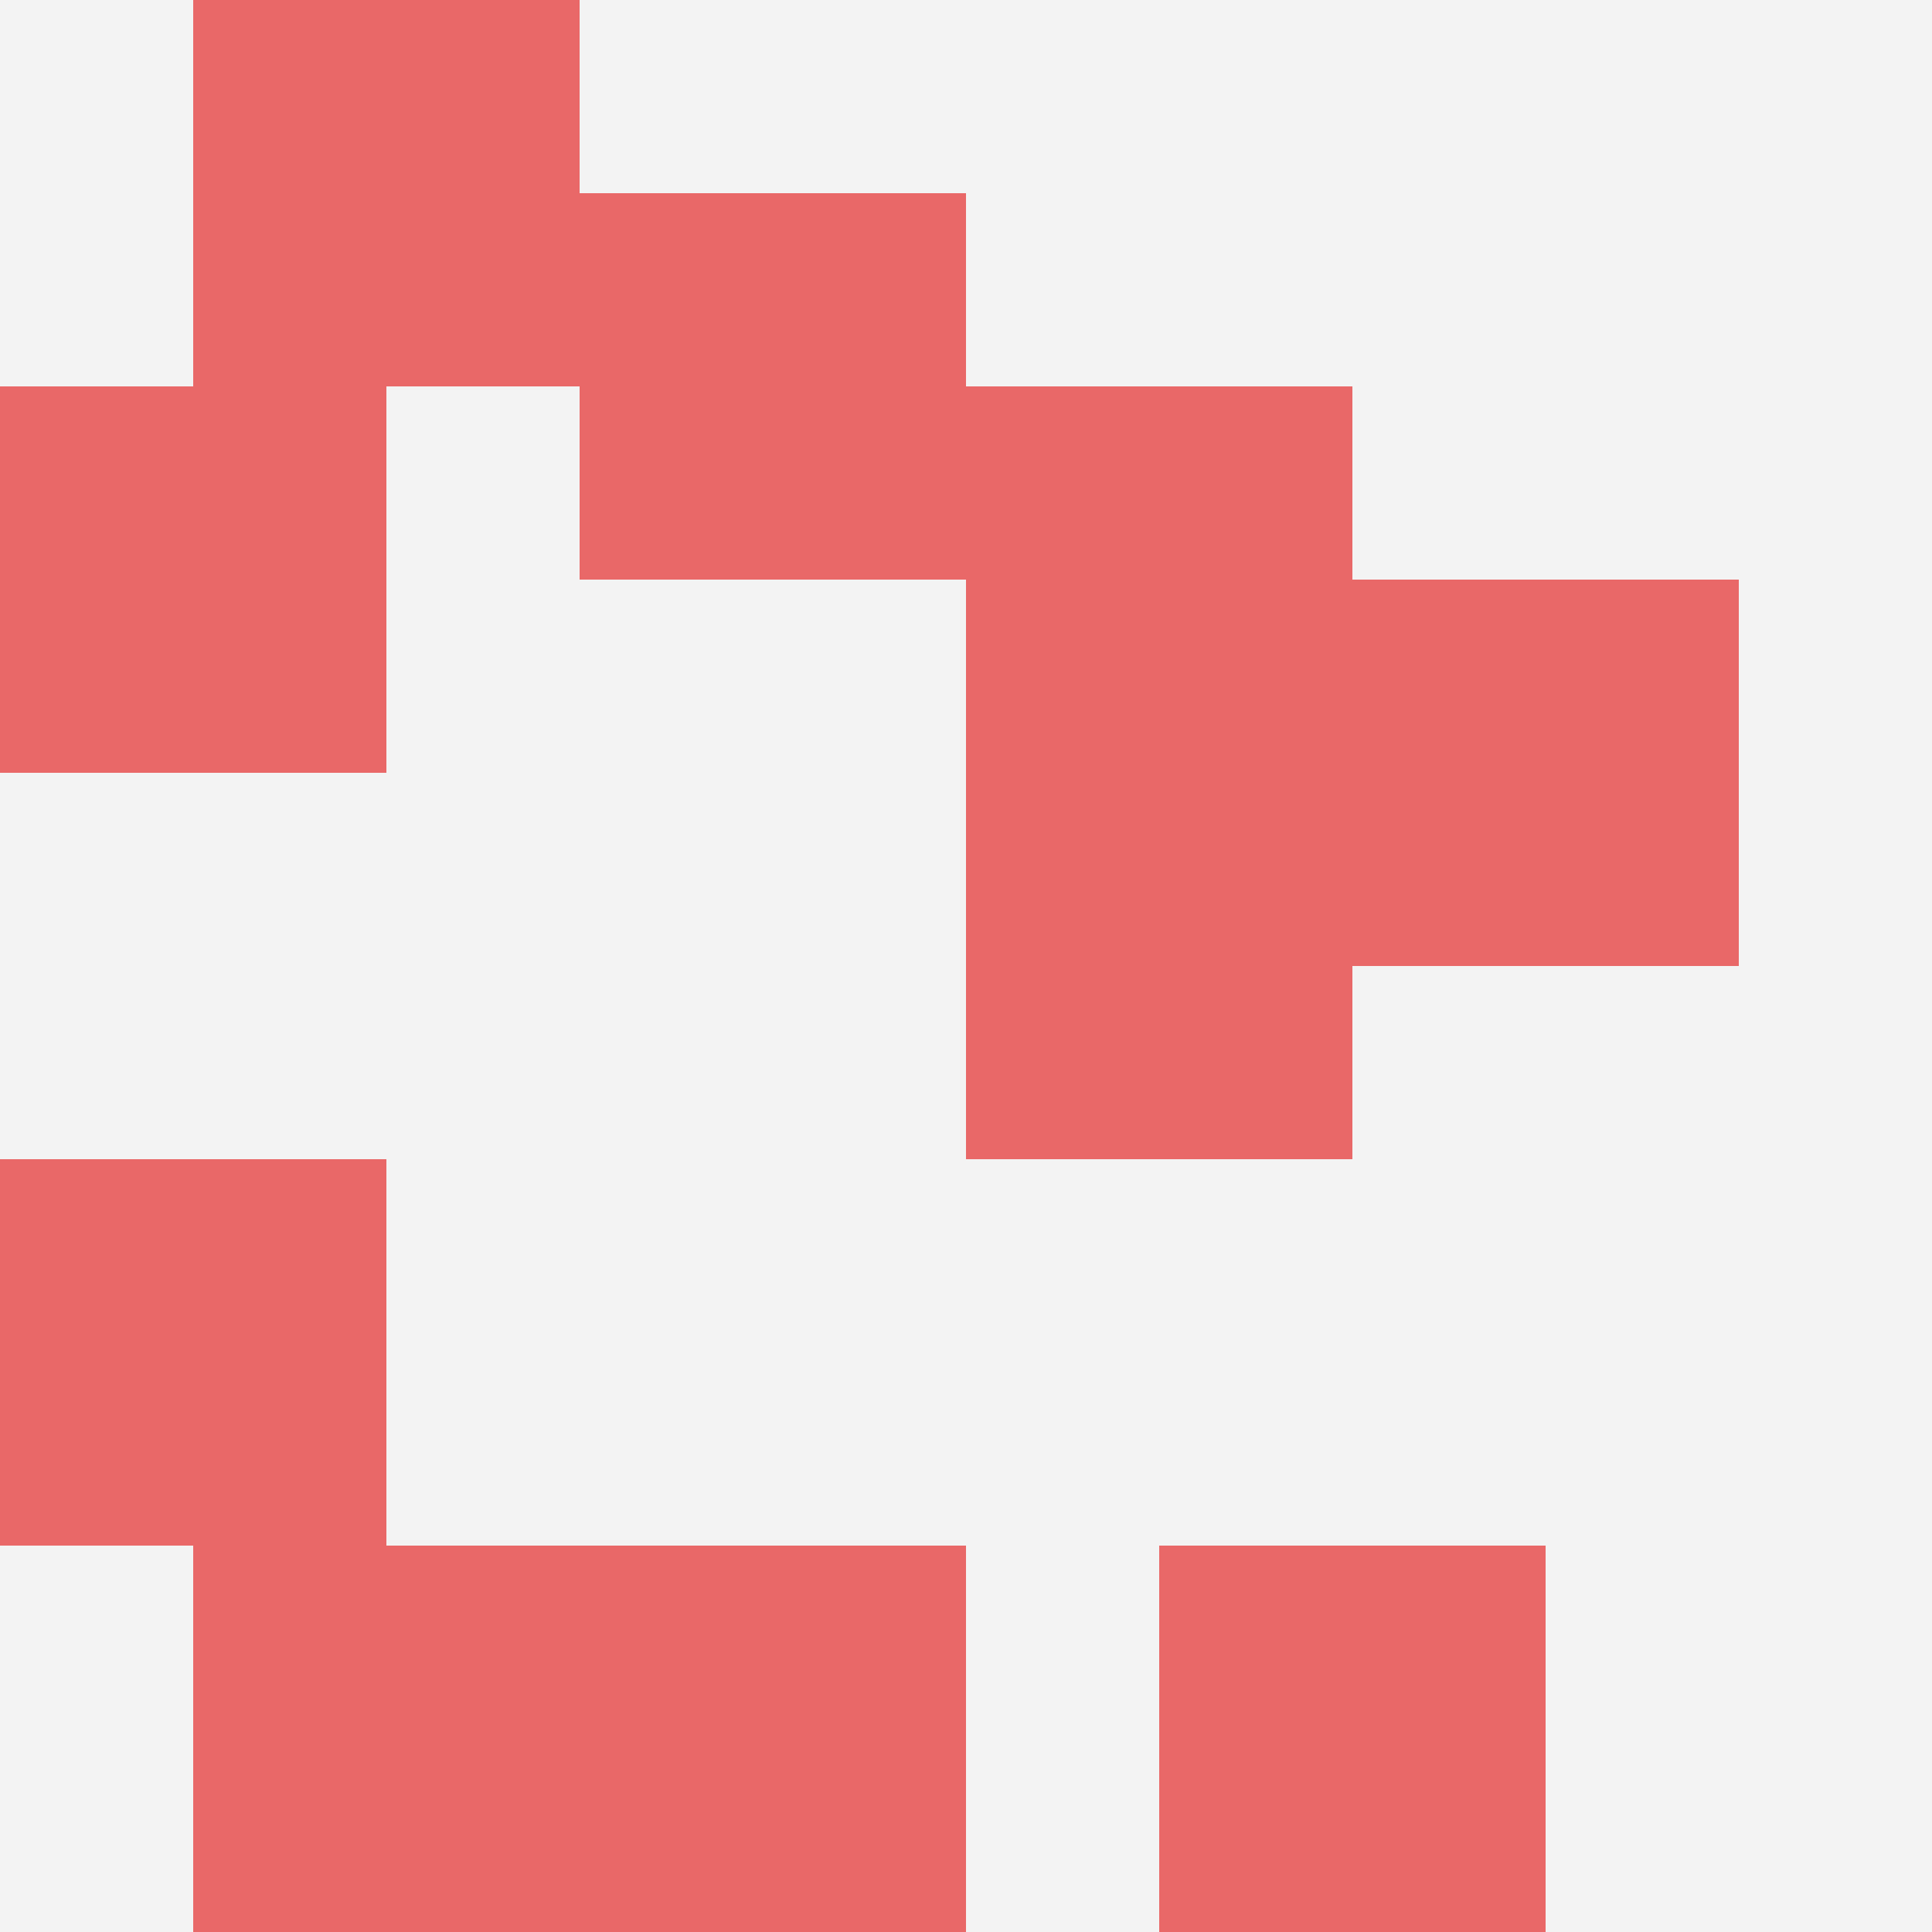
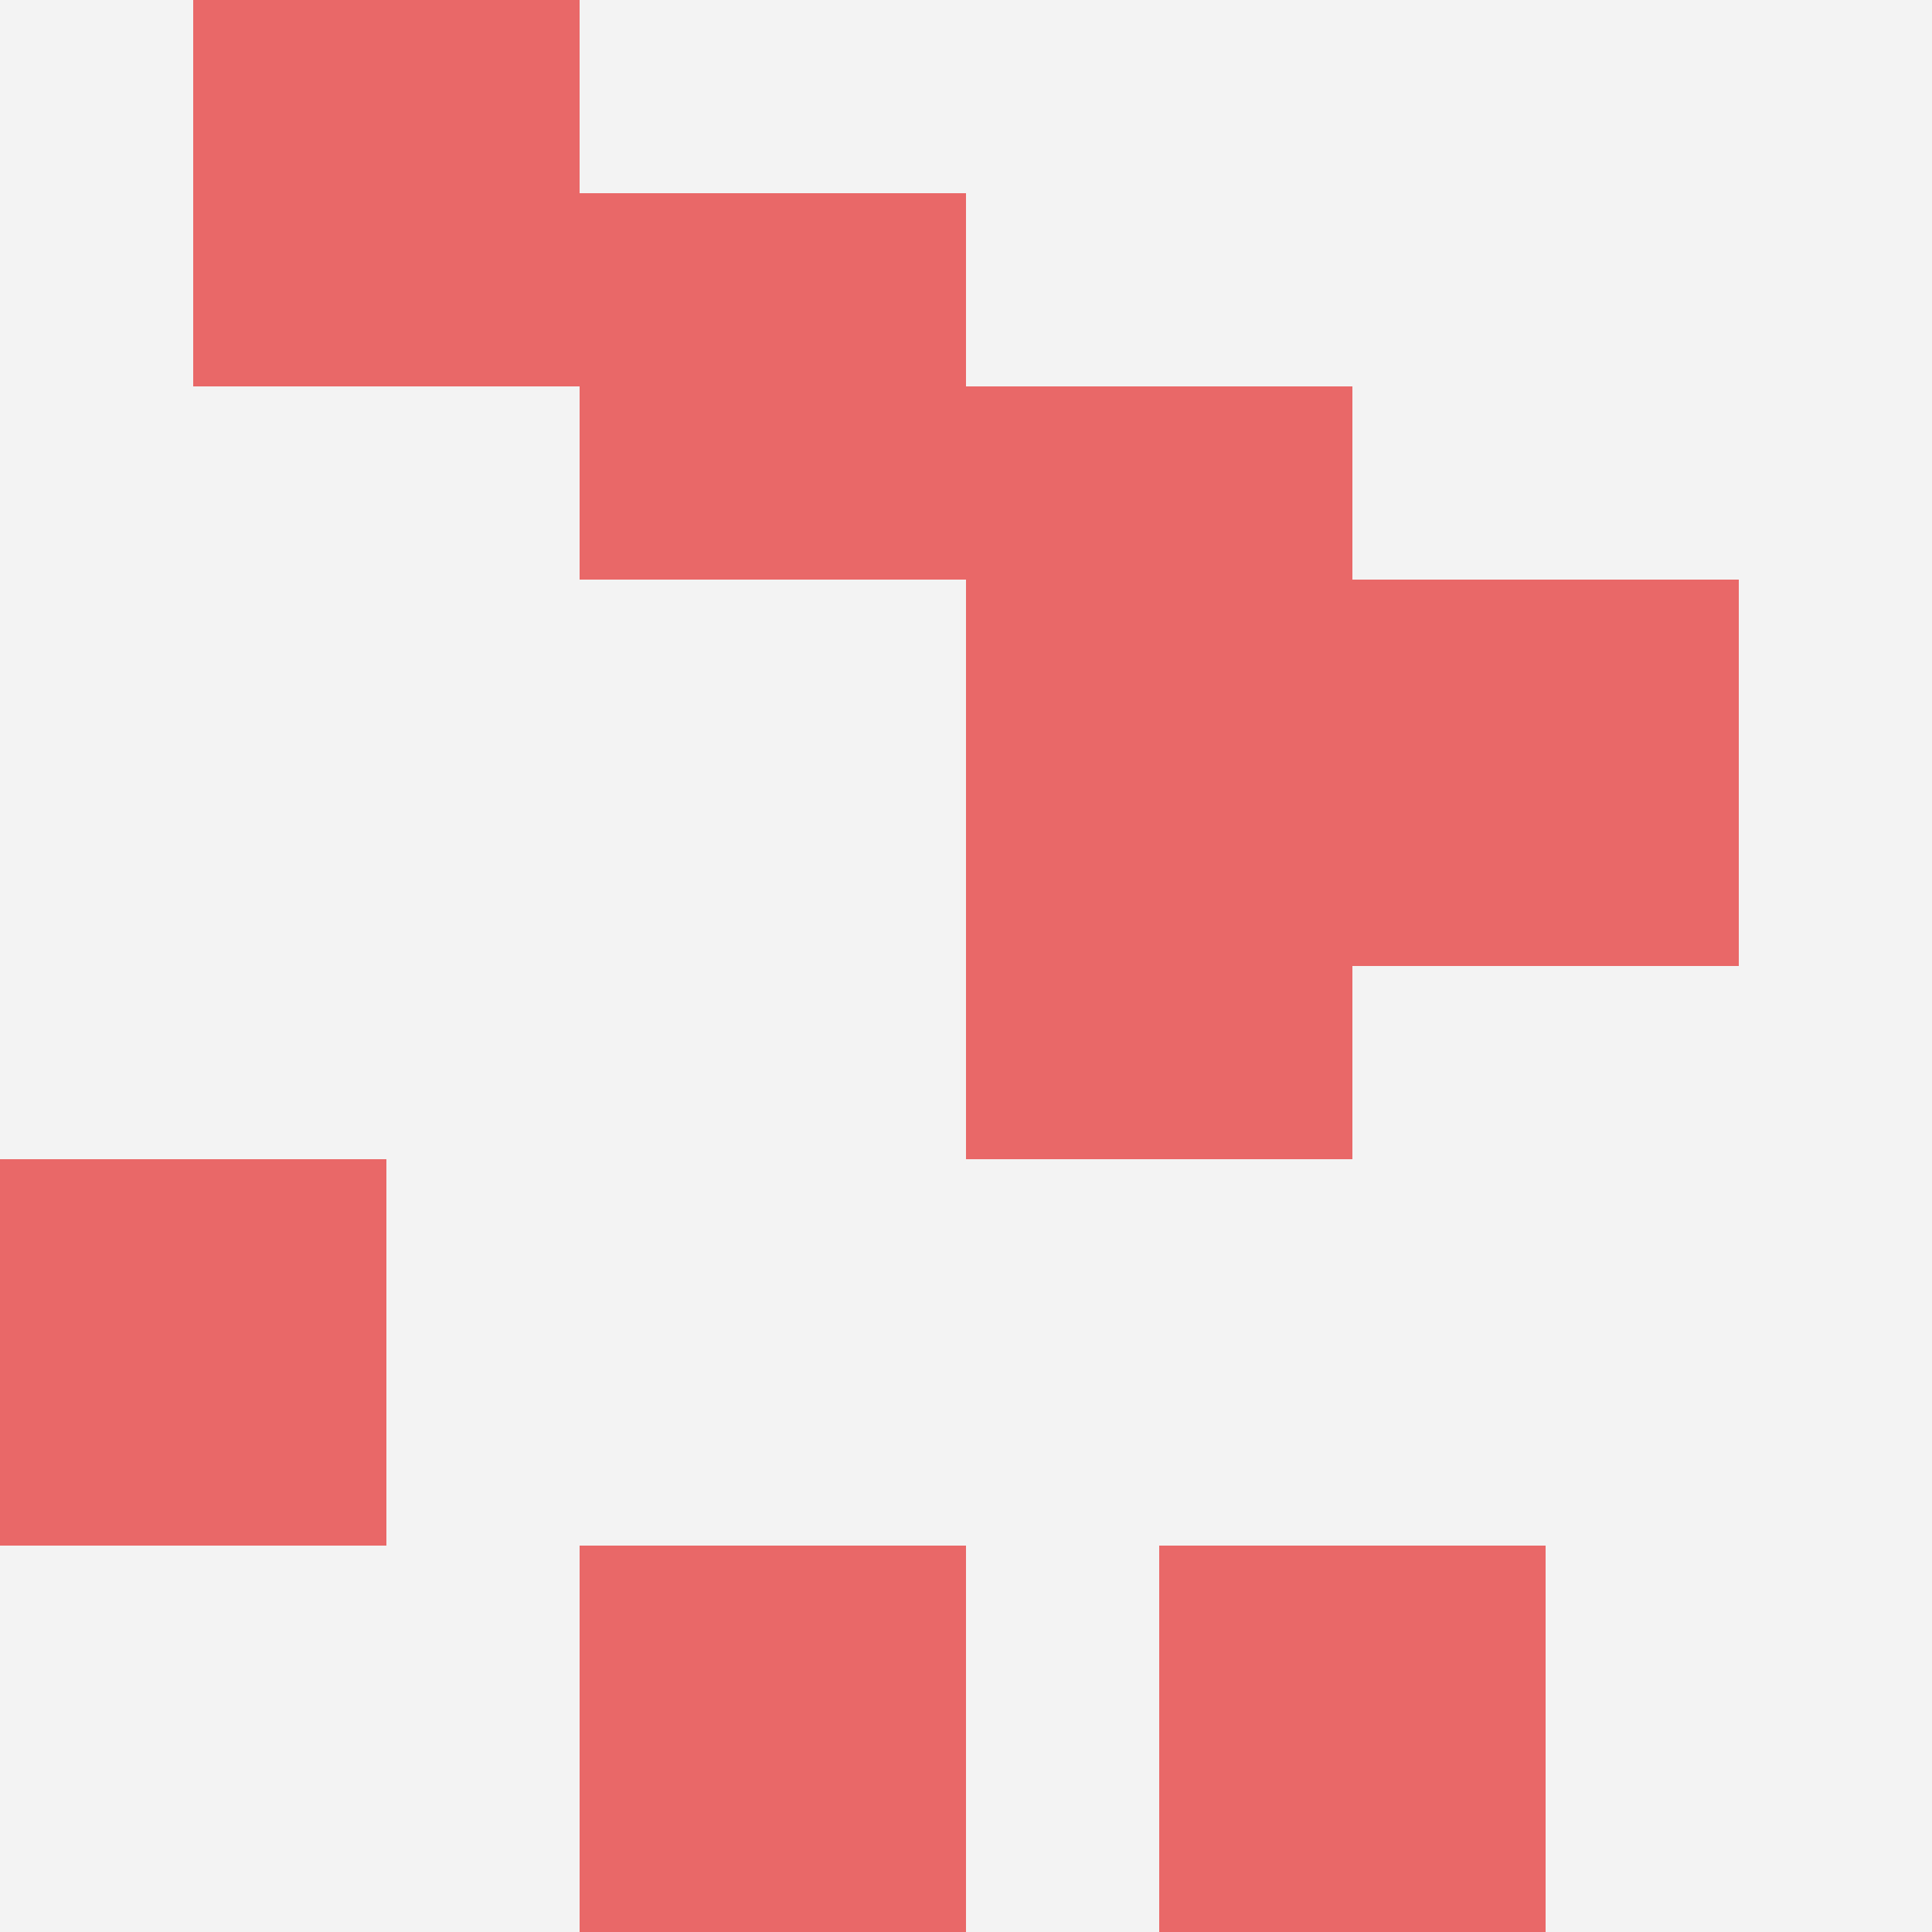
<svg xmlns="http://www.w3.org/2000/svg" id="ten-svg" preserveAspectRatio="xMinYMin meet" viewBox="0 0 10 10">
  <rect x="0" y="0" width="10" height="10" fill="#F3F3F3" />
-   <rect class="t" x="0" y="2" />
-   <rect class="t" x="1" y="8" />
  <rect class="t" x="0" y="6" />
  <rect class="t" x="3" y="8" />
  <rect class="t" x="3" y="1" />
  <rect class="t" x="7" y="3" />
  <rect class="t" x="6" y="8" />
  <rect class="t" x="1" y="0" />
  <rect class="t" x="5" y="2" />
  <rect class="t" x="5" y="4" />
  <style>.t{width:2px;height:2px;fill:#E96868} #ten-svg{shape-rendering:crispedges;}</style>
</svg>